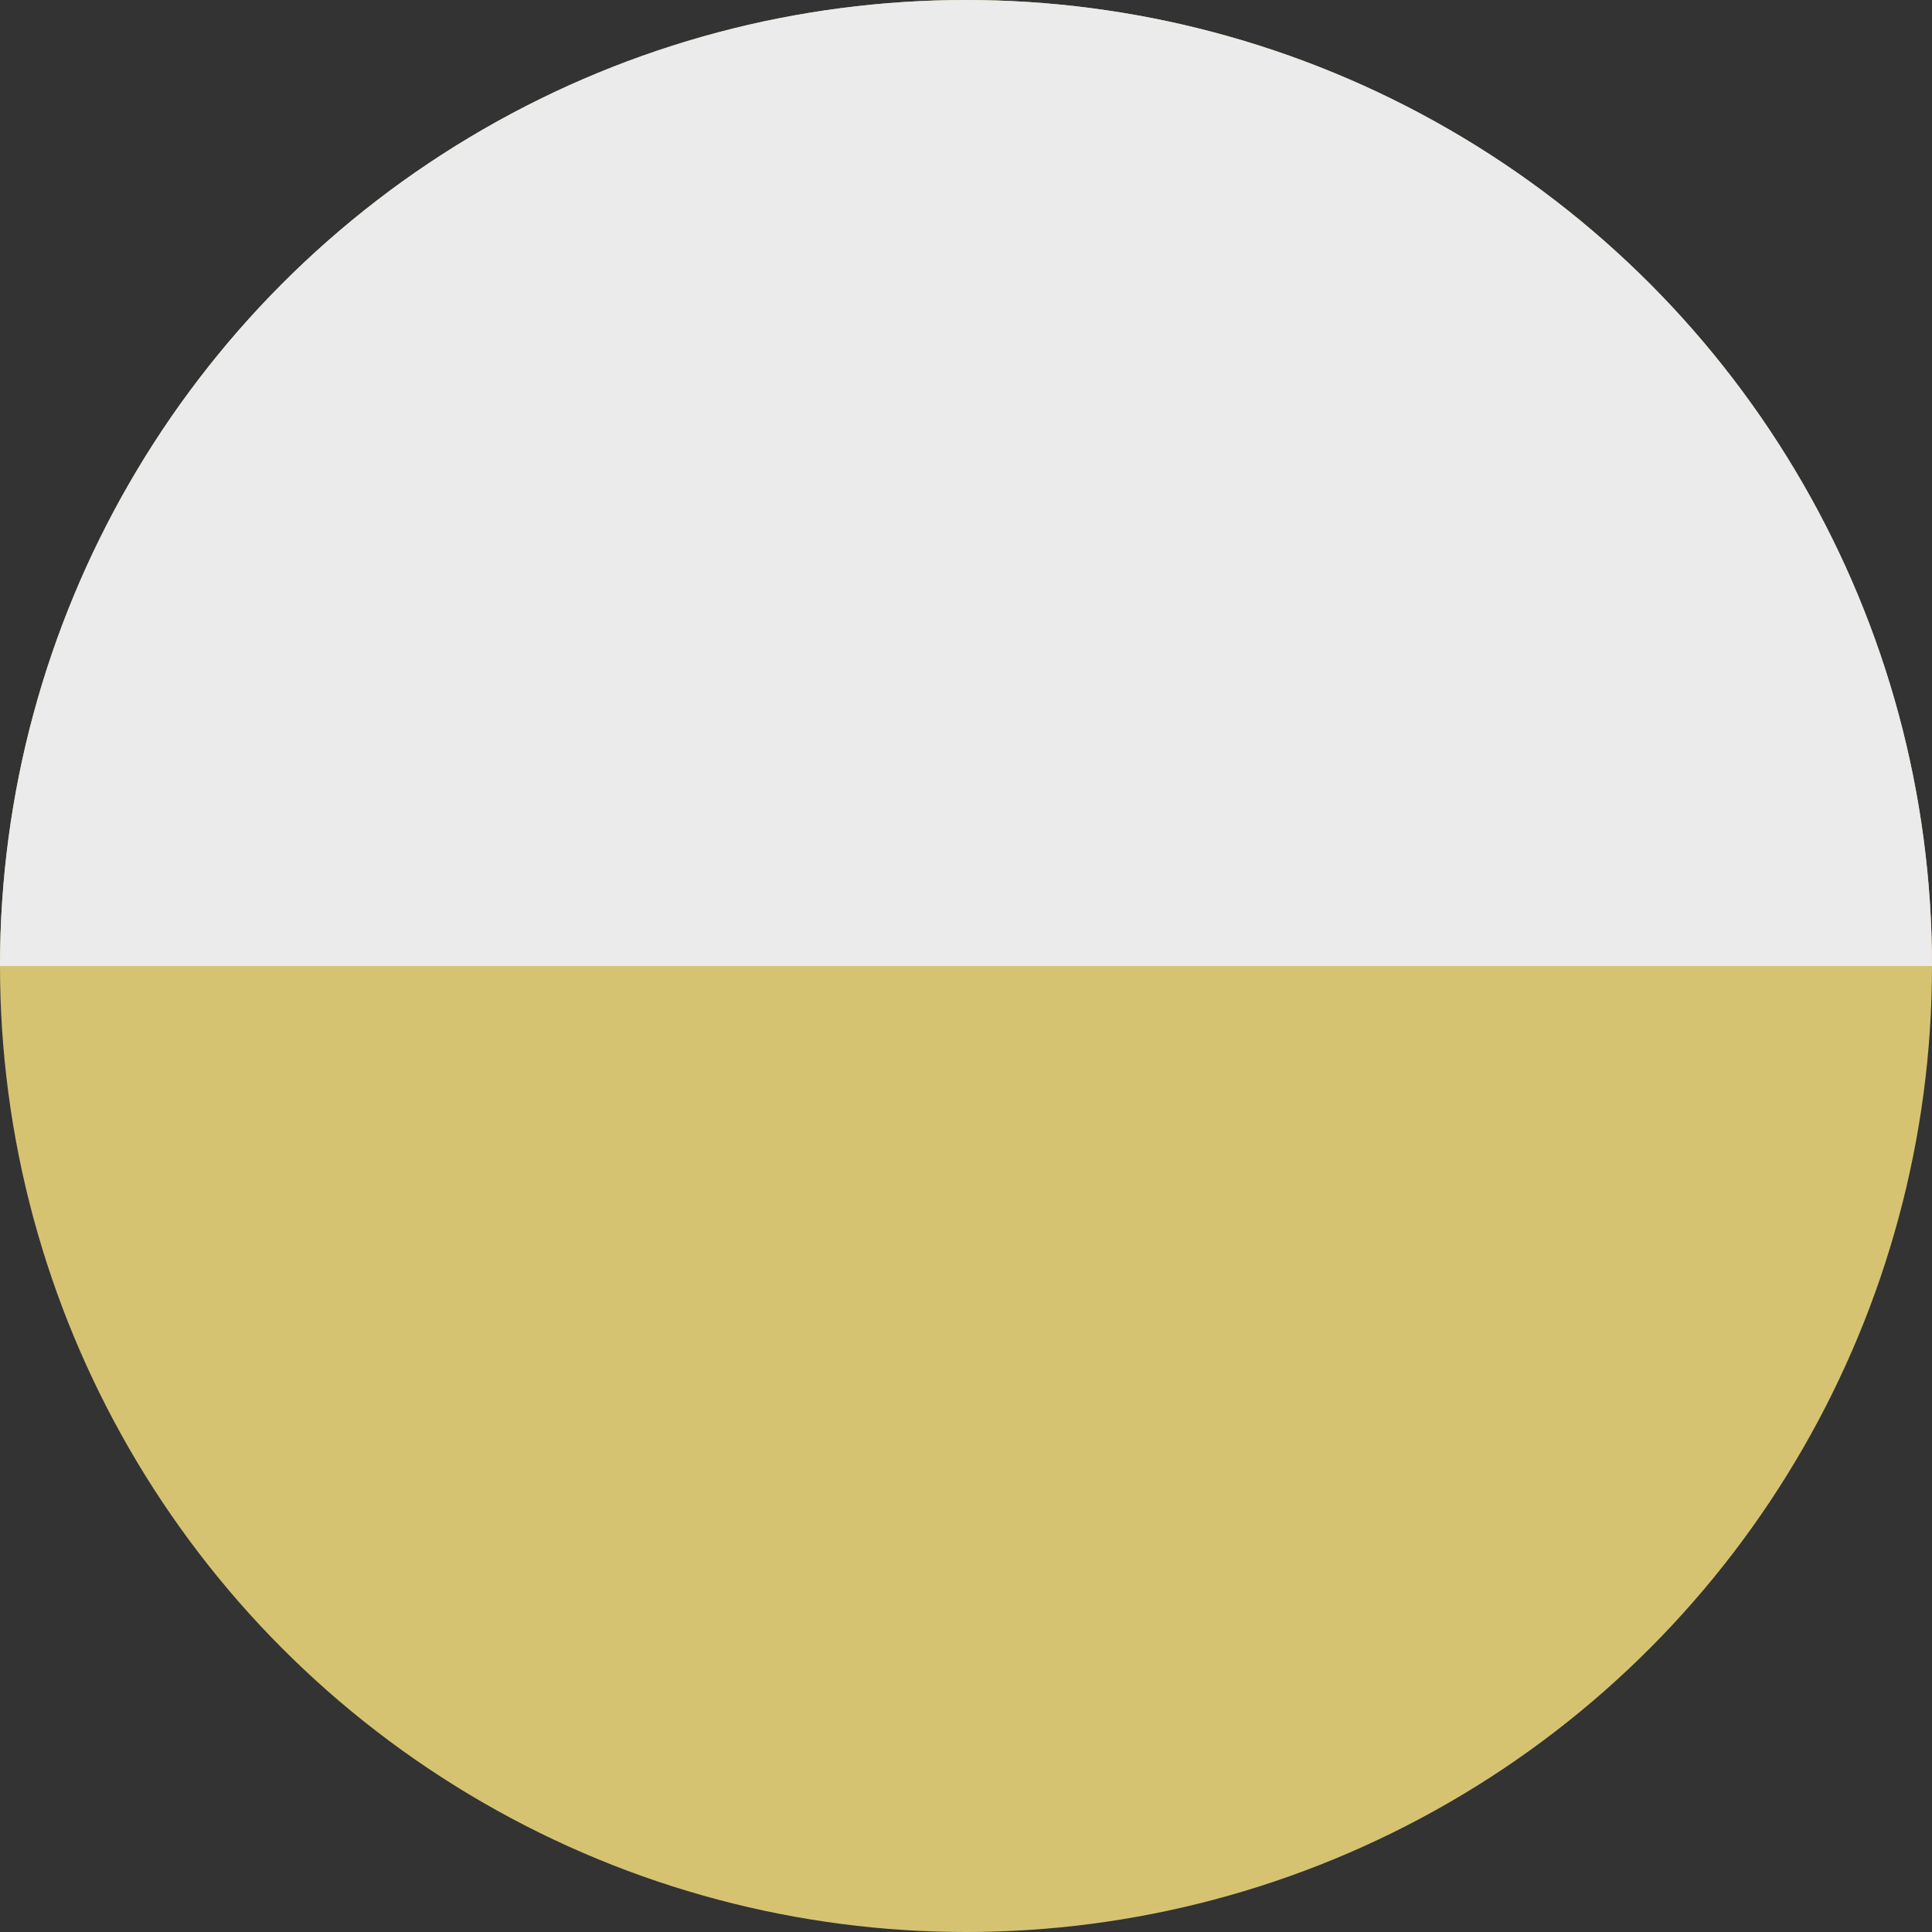
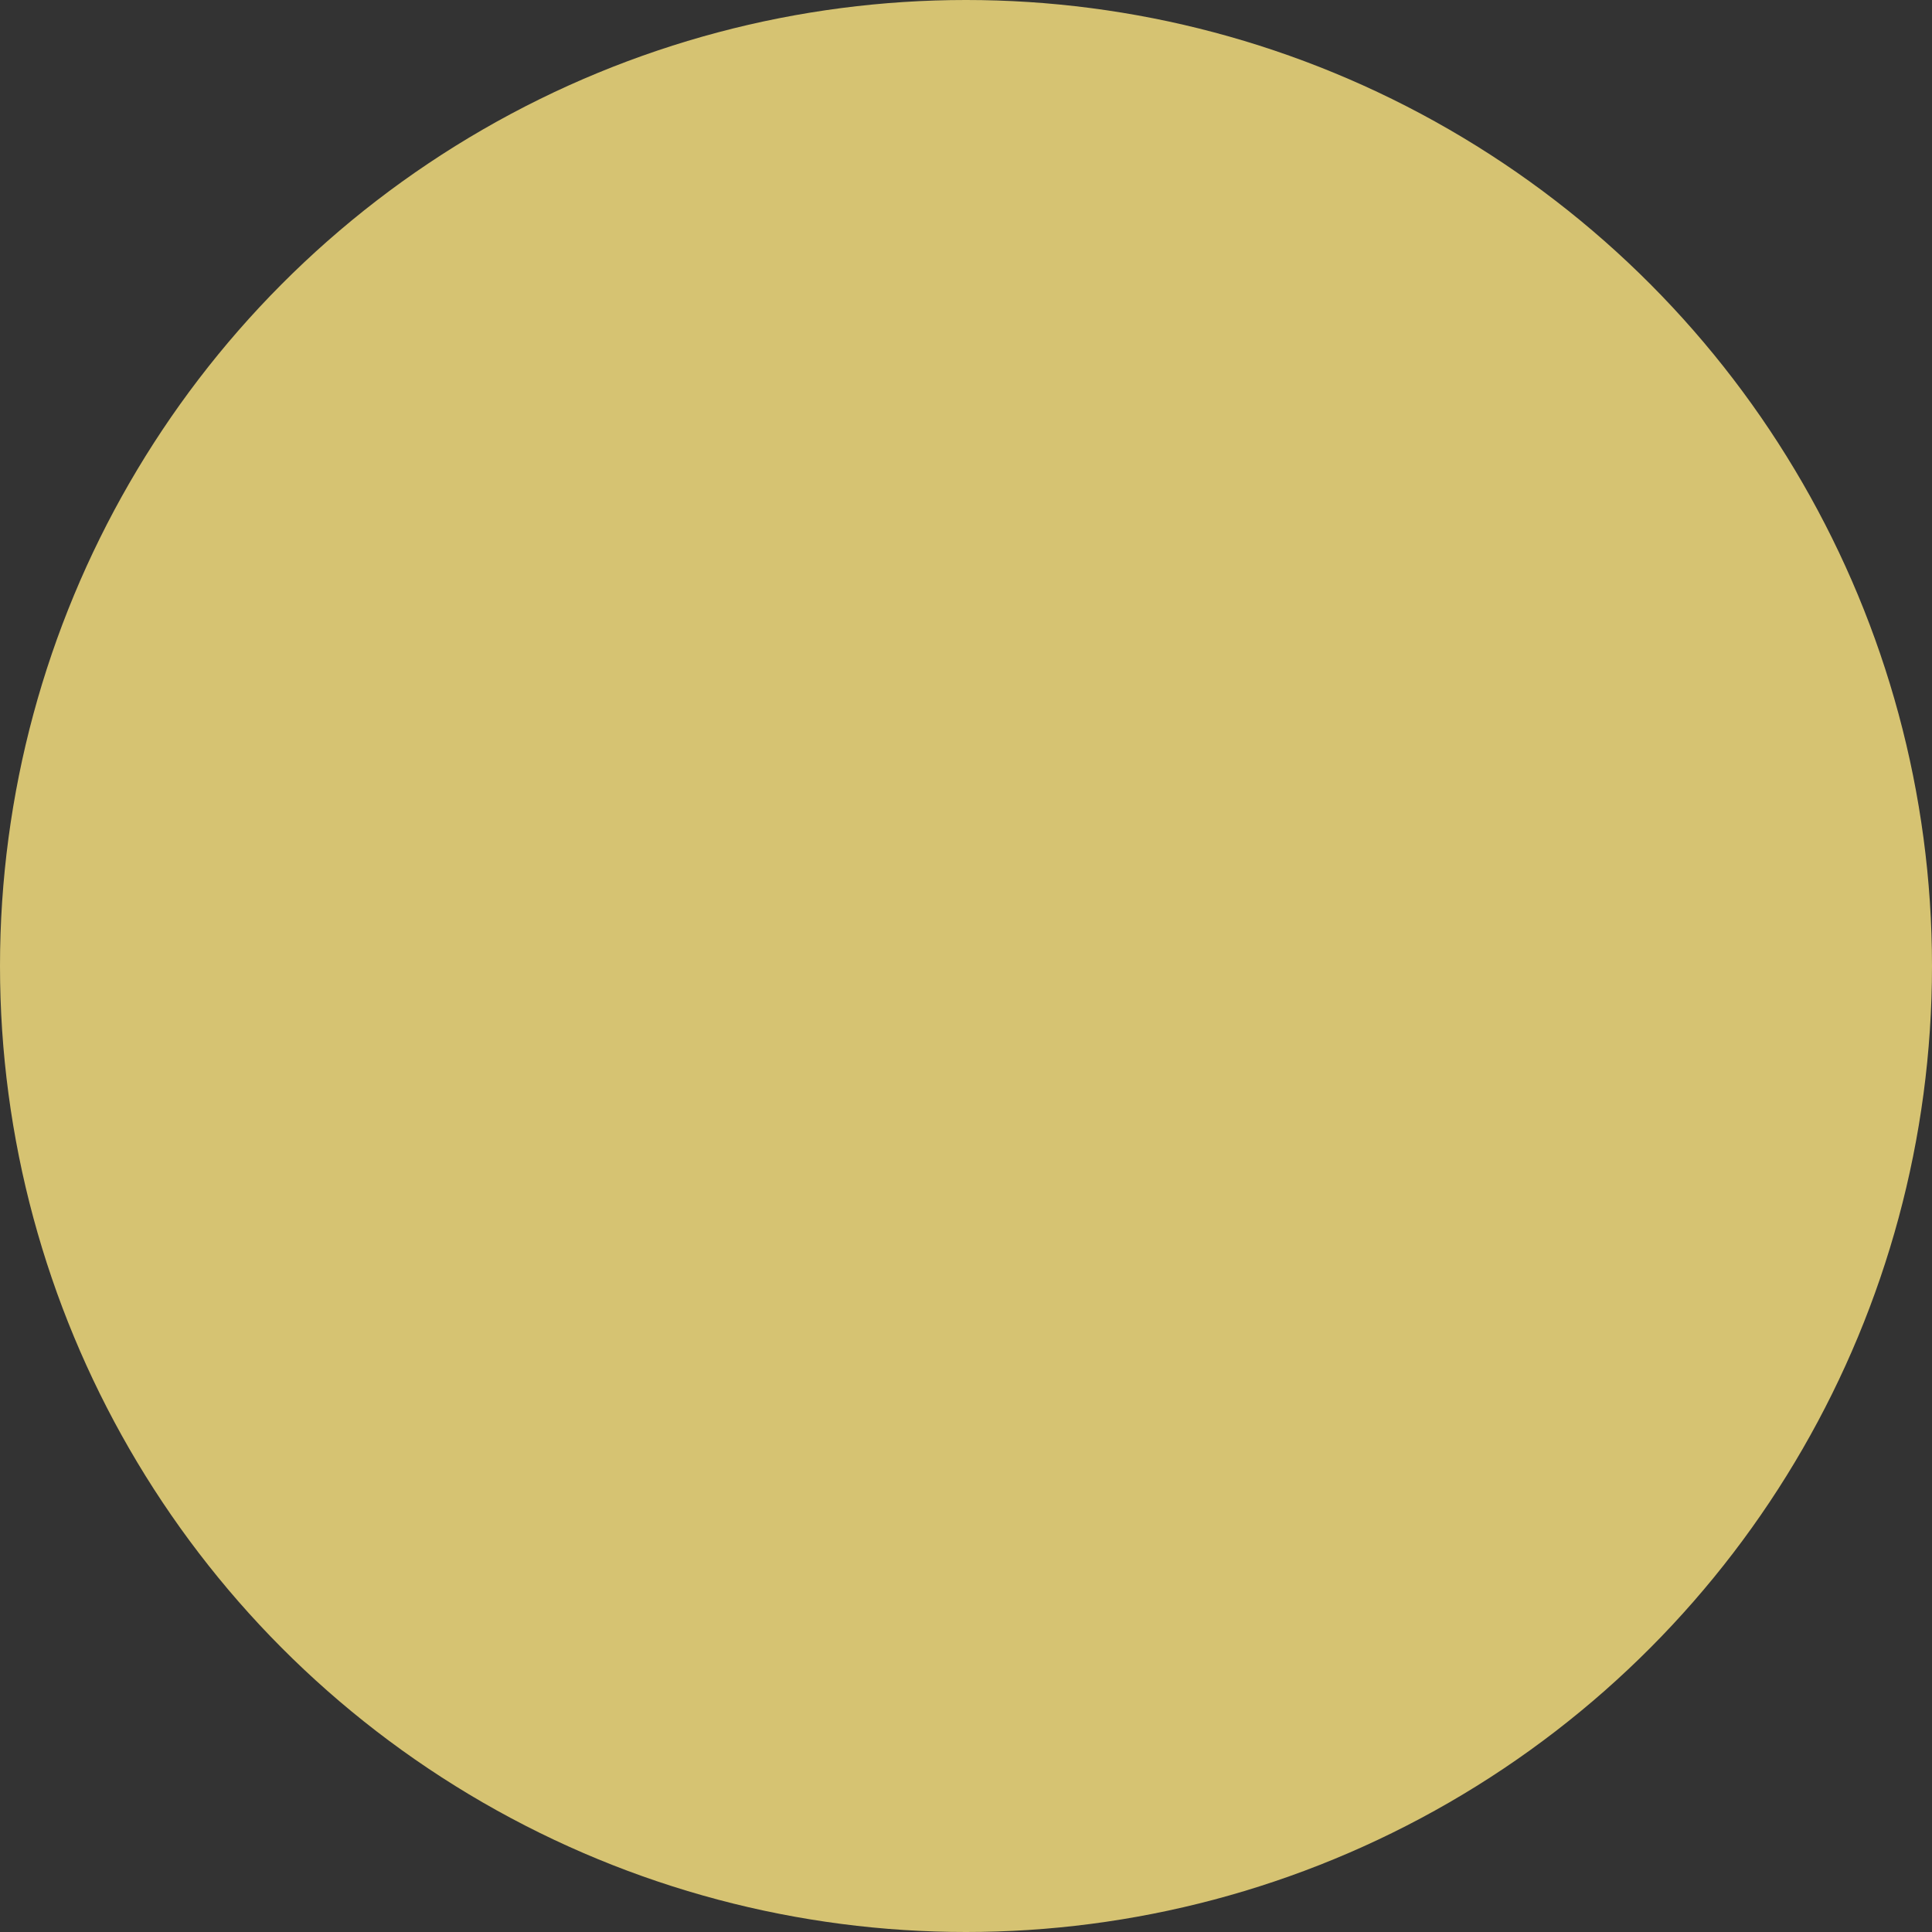
<svg xmlns="http://www.w3.org/2000/svg" width="16" height="16" fill="none" viewBox="0 0 16 16">
  <rect x="0" y="0" width="16" height="16" fill="#333333" stroke="none" />
  <circle cx="8" cy="8" r="8" fill="#D6C372" />
  <g clip-path="url(#a)">
-     <circle cx="8" cy="8" r="8" fill="#EBEBEB" />
-   </g>
+     </g>
  <defs>
    <clipPath id="a">
      <path fill="#fff" d="M0 0h16v8H0z" />
    </clipPath>
  </defs>
</svg>